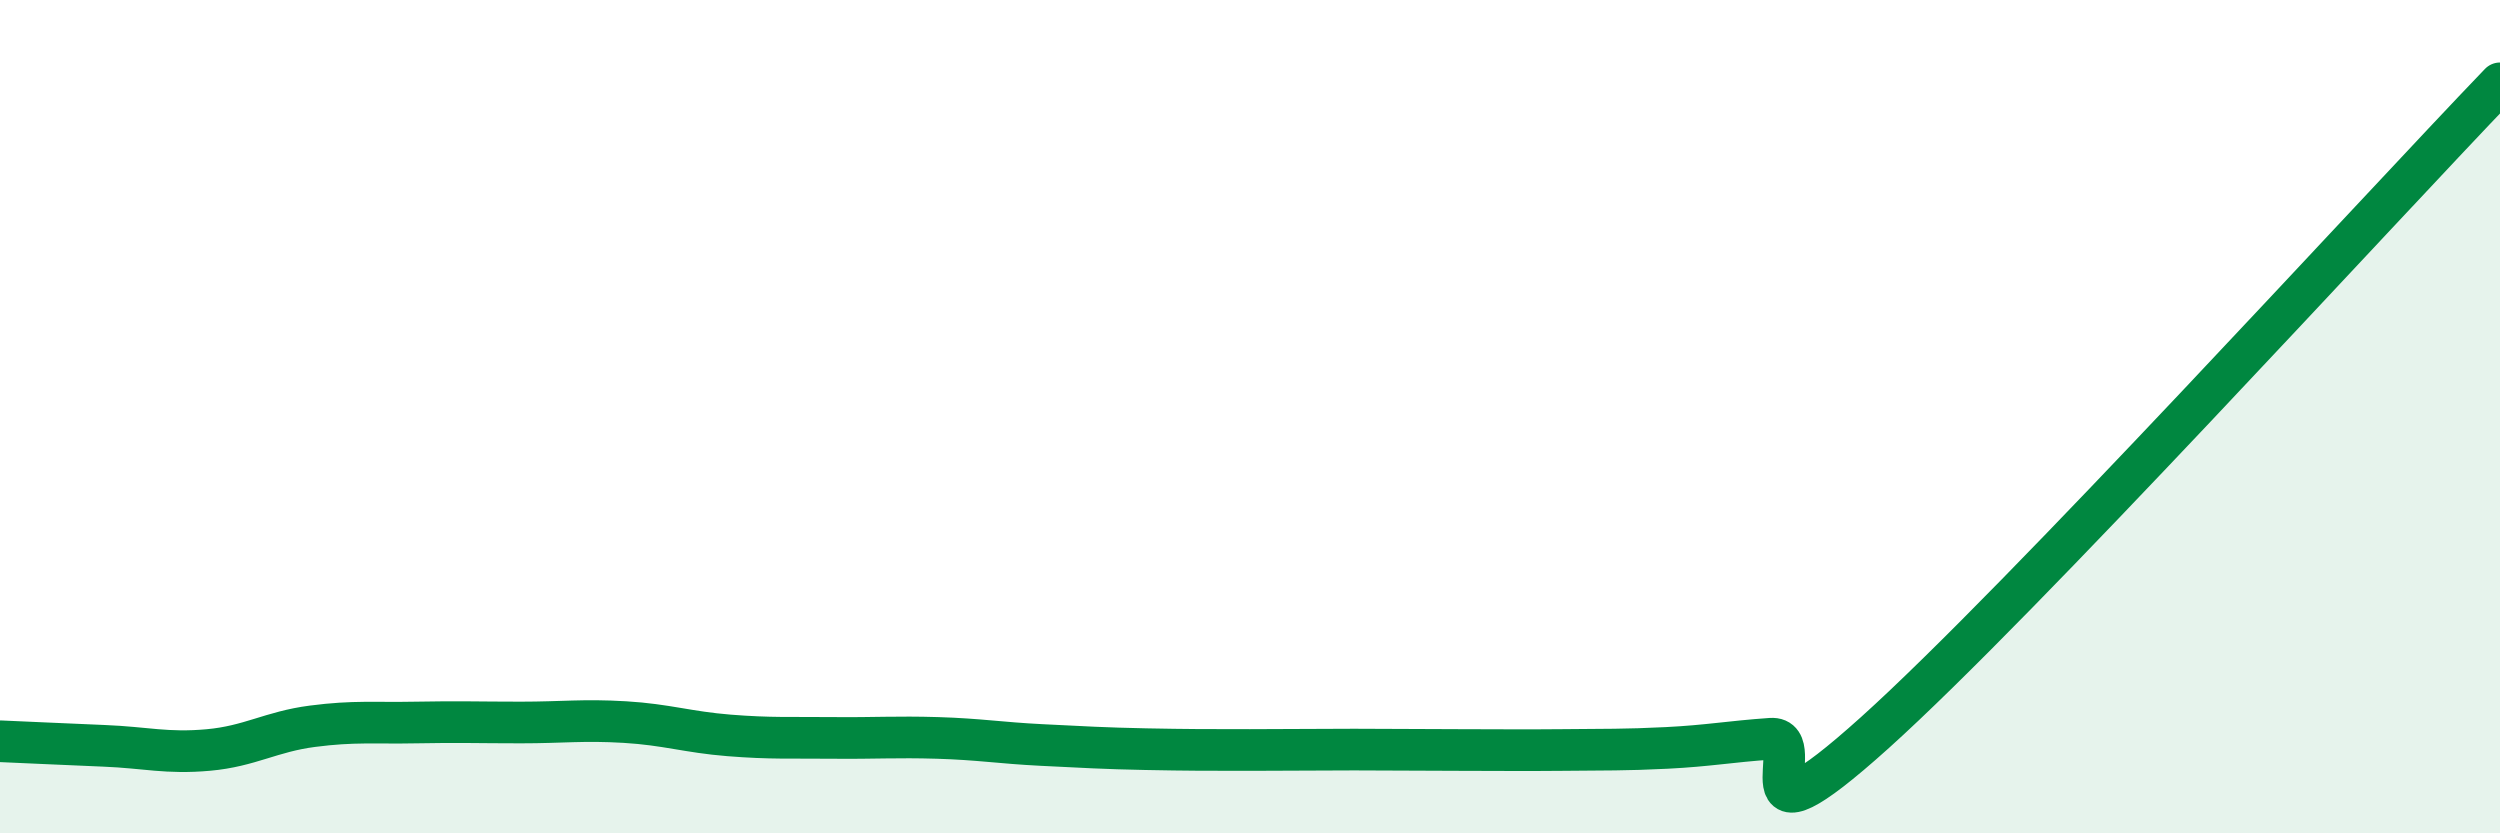
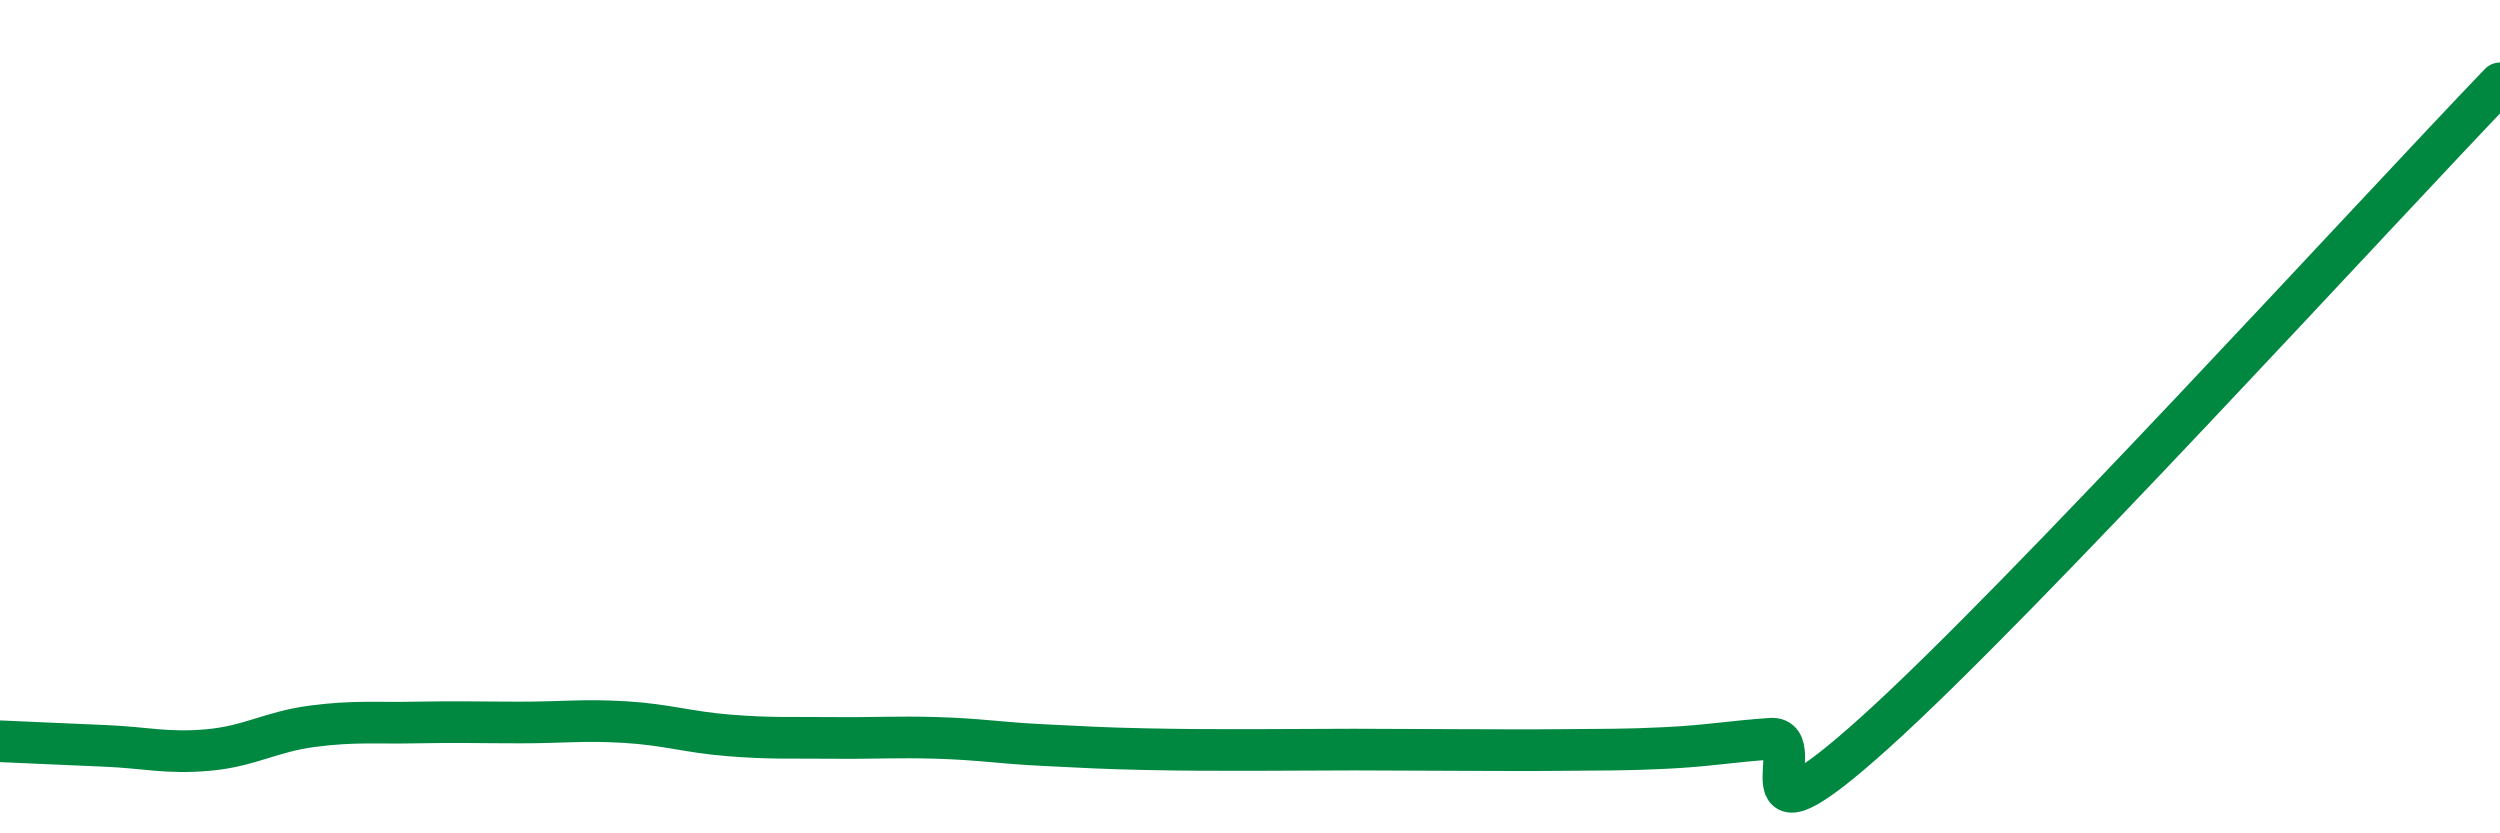
<svg xmlns="http://www.w3.org/2000/svg" width="60" height="20" viewBox="0 0 60 20">
-   <path d="M 0,17.79 C 0.5,17.81 1.5,17.86 2.5,17.9 C 3.5,17.94 4,18.09 5,18 C 6,17.91 6.5,17.56 7.5,17.43 C 8.5,17.3 9,17.36 10,17.34 C 11,17.32 11.5,17.34 12.5,17.34 C 13.5,17.34 14,17.27 15,17.33 C 16,17.39 16.5,17.57 17.5,17.65 C 18.5,17.73 19,17.7 20,17.71 C 21,17.72 21.5,17.68 22.5,17.71 C 23.5,17.74 24,17.83 25,17.88 C 26,17.93 26.5,17.96 27.5,17.98 C 28.5,18 29,18 30,18 C 31,18 31.5,17.99 32.5,17.99 C 33.5,17.99 34,18 35,18 C 36,18 36.5,18.01 37.5,18 C 38.5,17.99 39,18 40,17.95 C 41,17.9 41.5,17.8 42.5,17.73 C 43.5,17.66 41.5,20.73 45,17.58 C 48.5,14.43 57,5.12 60,2L60 20L0 20Z" fill="#008740" opacity="0.1" stroke-linecap="round" stroke-linejoin="round" />
  <path d="M 0,17.79 C 0.5,17.81 1.5,17.86 2.5,17.9 C 3.5,17.94 4,18.09 5,18 C 6,17.91 6.5,17.56 7.5,17.43 C 8.5,17.3 9,17.36 10,17.34 C 11,17.32 11.5,17.34 12.5,17.34 C 13.5,17.34 14,17.27 15,17.33 C 16,17.39 16.5,17.57 17.5,17.65 C 18.5,17.73 19,17.7 20,17.71 C 21,17.72 21.5,17.68 22.5,17.71 C 23.5,17.74 24,17.83 25,17.88 C 26,17.93 26.5,17.96 27.5,17.98 C 28.5,18 29,18 30,18 C 31,18 31.5,17.99 32.5,17.99 C 33.5,17.99 34,18 35,18 C 36,18 36.5,18.01 37.5,18 C 38.5,17.99 39,18 40,17.95 C 41,17.9 41.5,17.8 42.5,17.73 C 43.5,17.66 41.5,20.73 45,17.58 C 48.5,14.43 57,5.12 60,2" stroke="#008740" stroke-width="1" fill="none" stroke-linecap="round" stroke-linejoin="round" />
</svg>